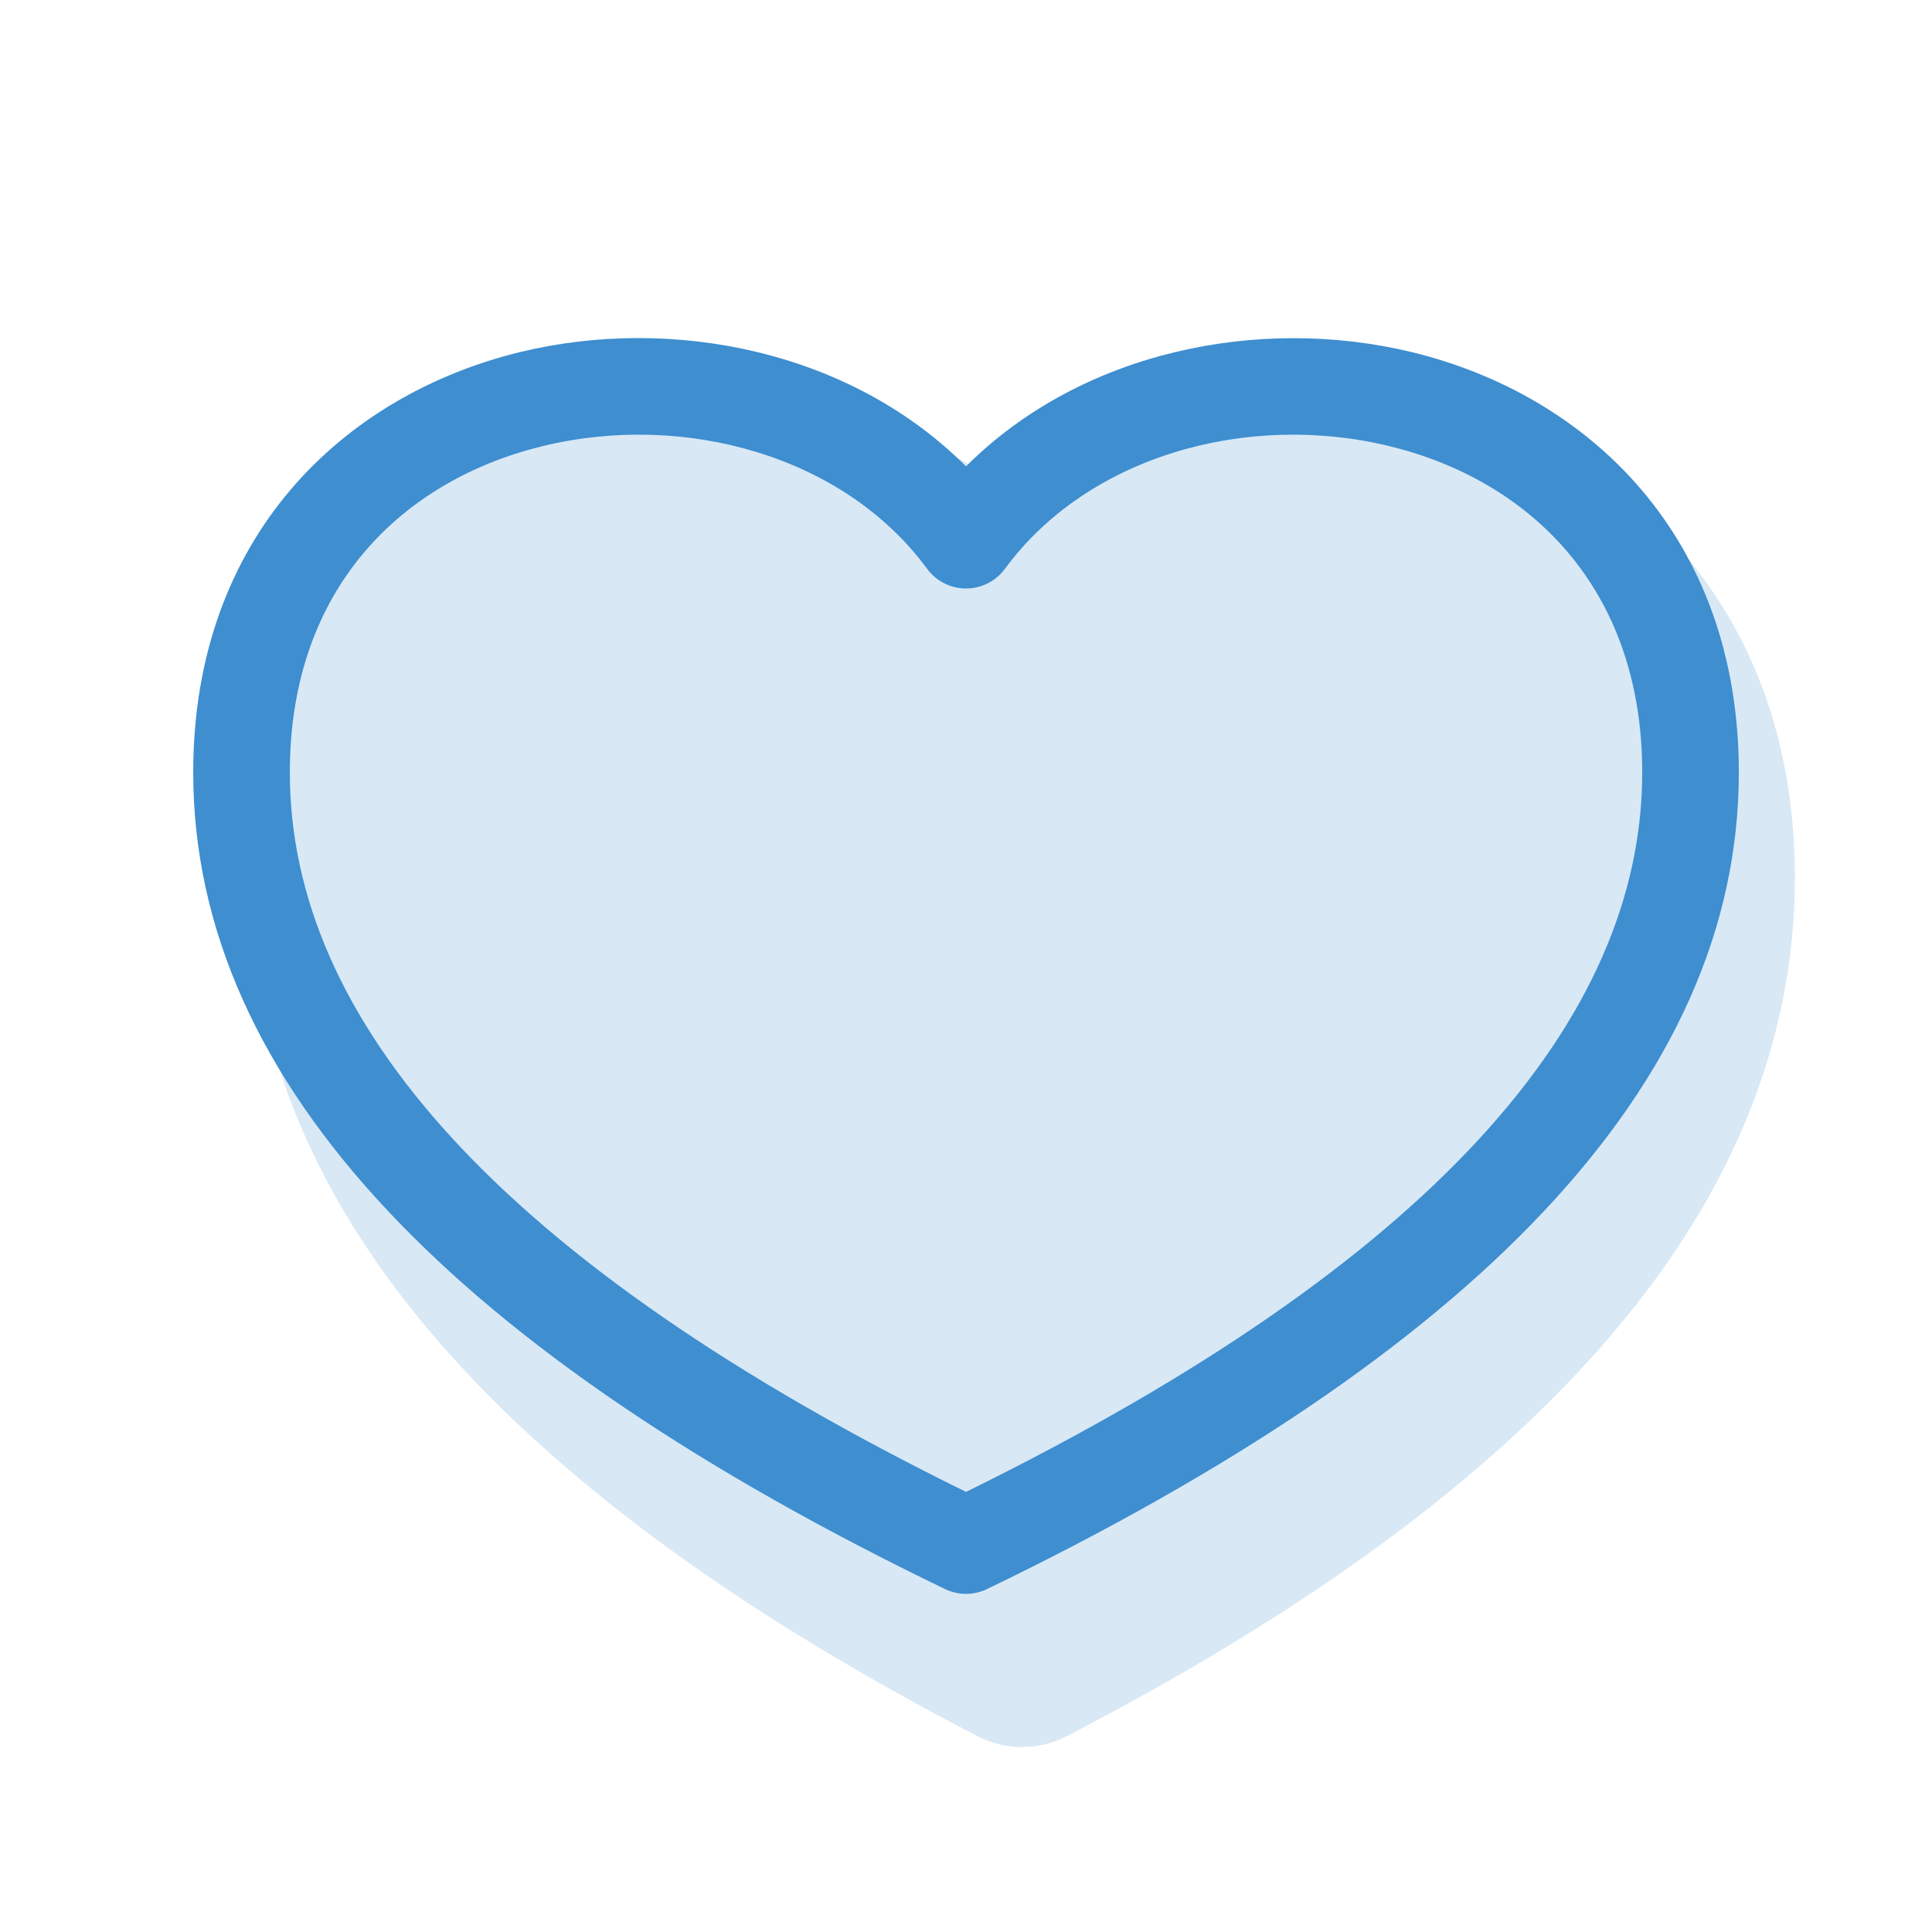
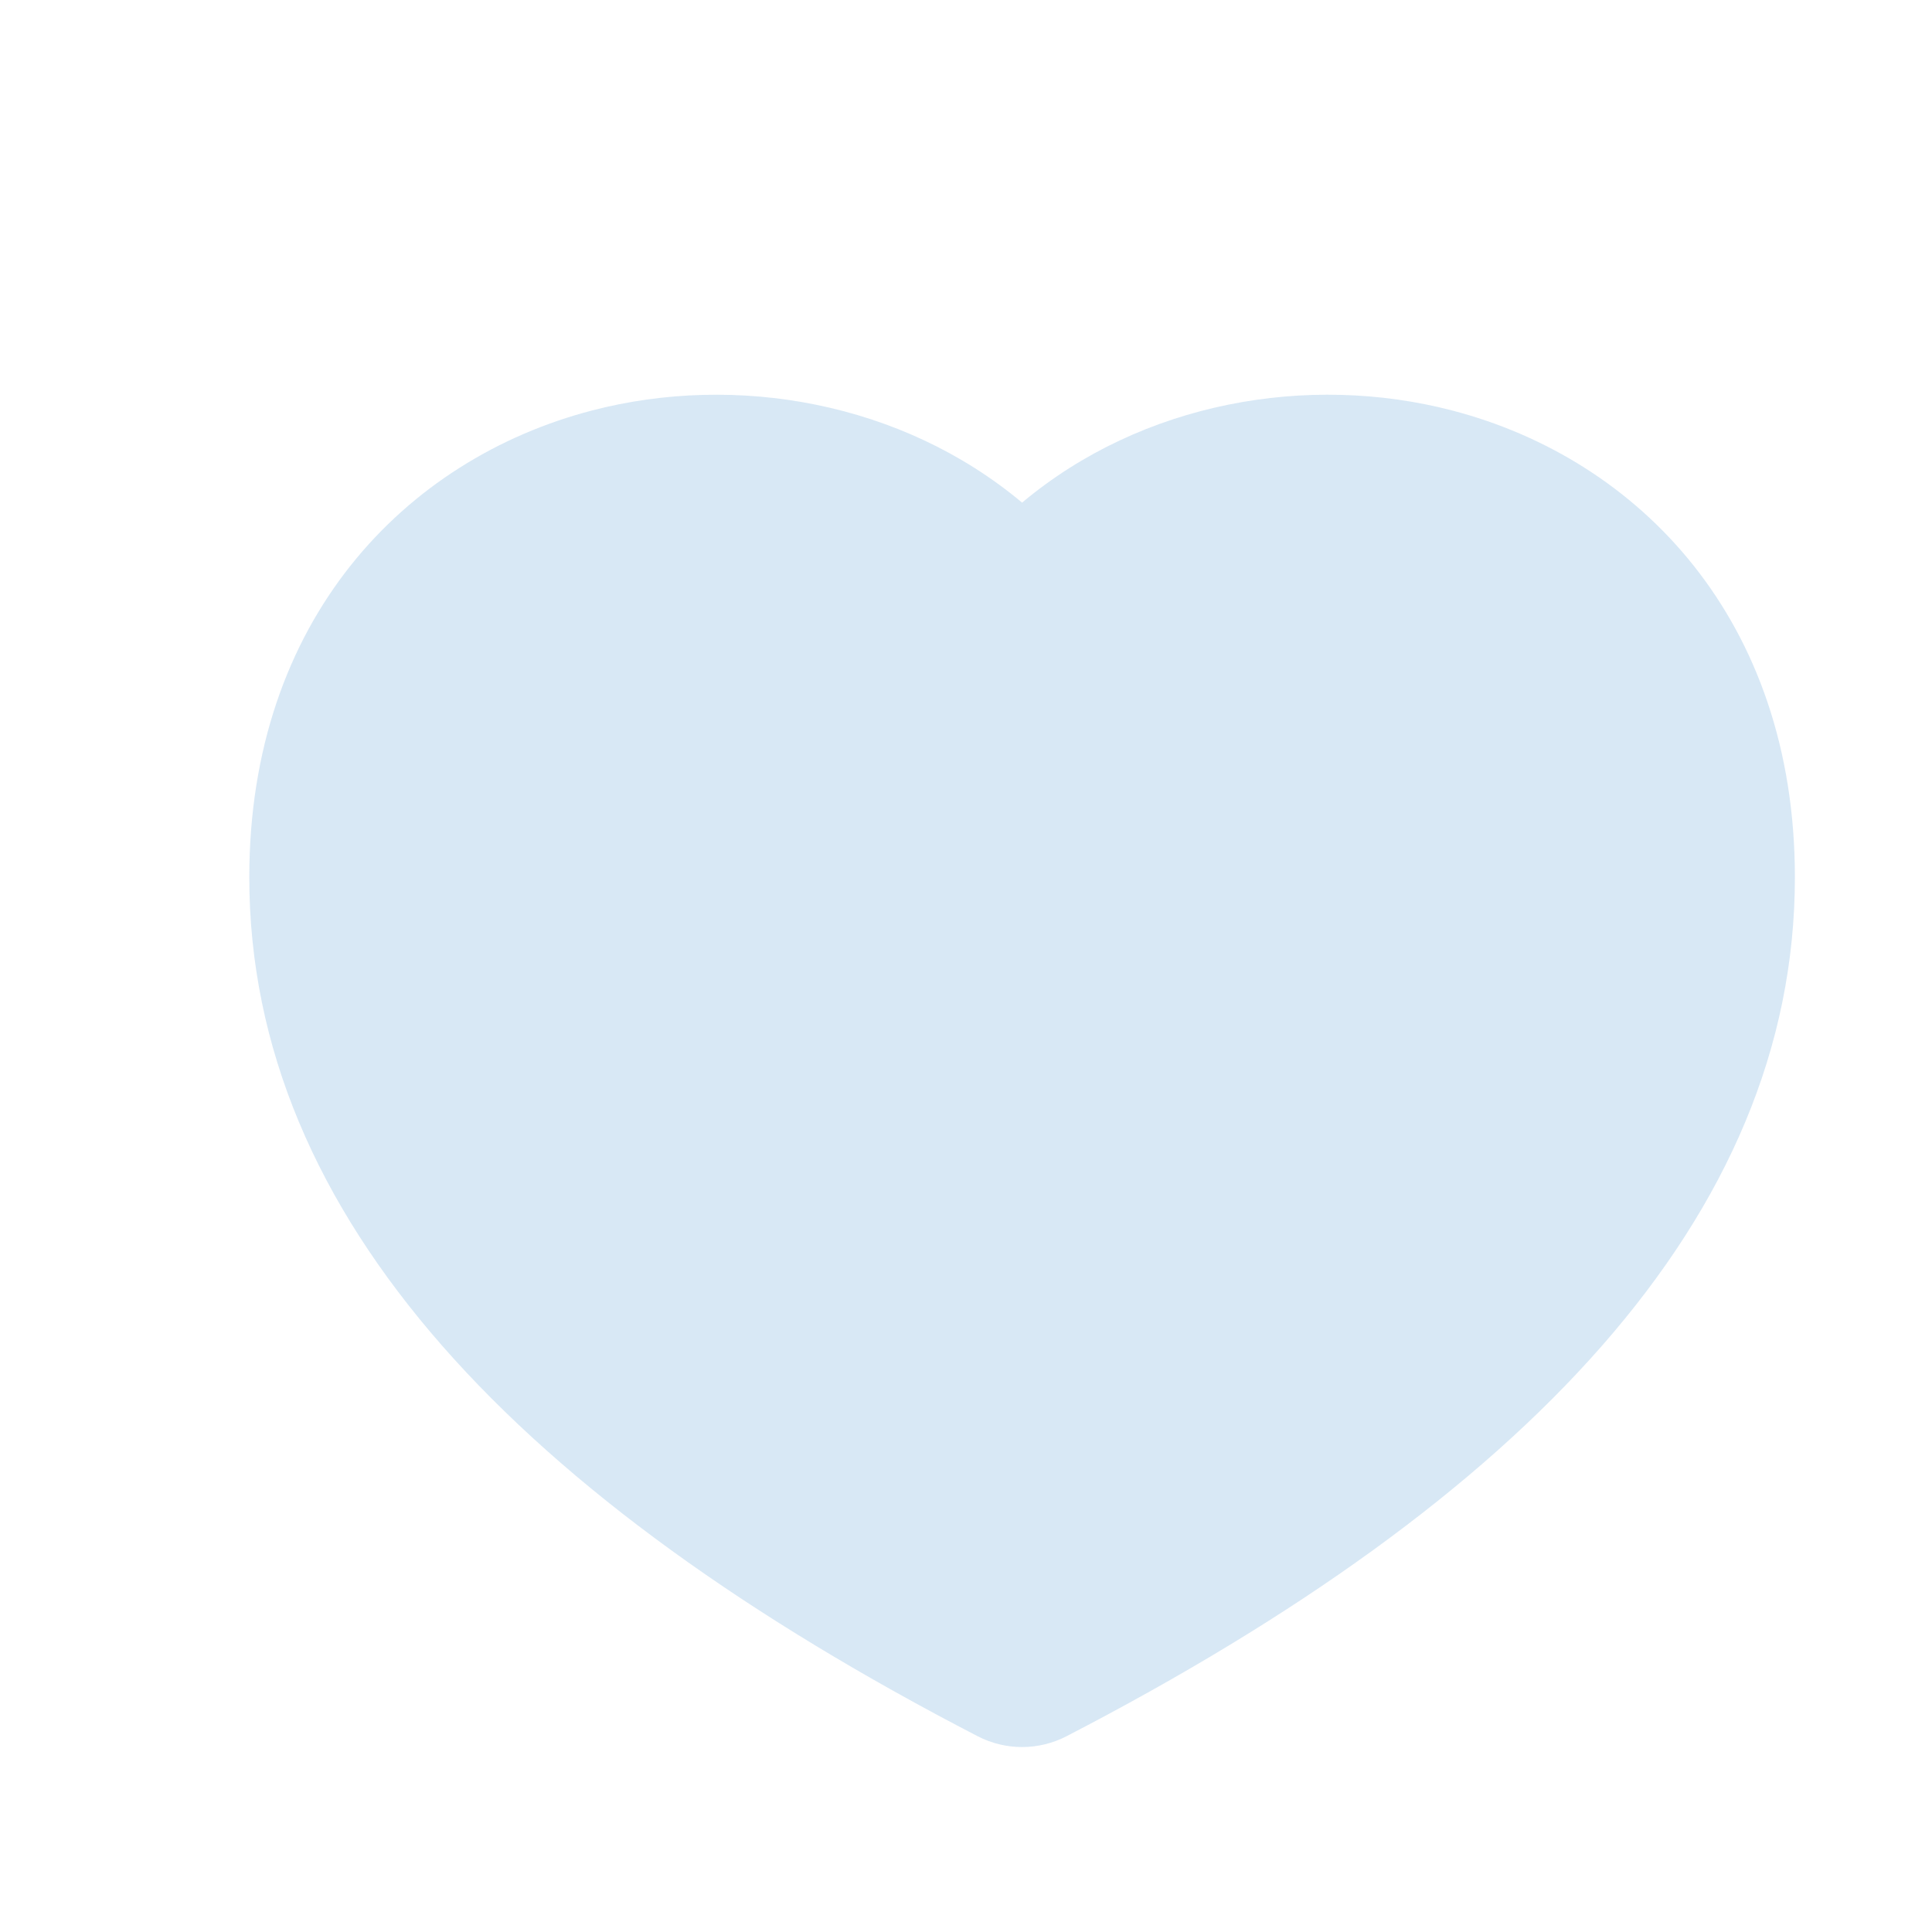
<svg xmlns="http://www.w3.org/2000/svg" width="93" height="93" viewBox="0 0 93 93" fill="none">
  <path opacity="0.2" fill-rule="evenodd" clip-rule="evenodd" d="M49.2 24.195C43.411 19.345 35.431 17.955 28.498 19.759C19.496 22.103 12 29.845 12 42.228C12 58.619 25.081 72.202 47.061 83.576C47.722 83.918 48.456 84.097 49.2 84.097C49.944 84.097 50.678 83.918 51.339 83.576C73.32 72.202 86.4 58.619 86.4 42.228C86.4 29.845 78.904 22.103 69.902 19.759C62.973 17.955 54.989 19.341 49.2 24.195Z" fill="#3E8ED0" />
-   <path fill-rule="evenodd" clip-rule="evenodd" d="M26.125 21.474C19.461 23.092 13.951 28.226 13.951 37.181C13.951 49.104 24.037 60.771 46.501 71.815C68.965 60.771 79.051 49.104 79.051 37.181C79.051 28.23 73.54 23.092 66.877 21.474C60.037 19.809 52.36 21.953 48.375 27.379C48.159 27.673 47.877 27.913 47.551 28.077C47.225 28.242 46.866 28.328 46.501 28.328C46.136 28.328 45.776 28.242 45.451 28.077C45.125 27.913 44.843 27.673 44.627 27.379C40.642 21.953 32.965 19.809 26.125 21.474ZM46.501 22.45C40.967 16.903 32.402 15.159 25.027 16.949C16.578 19.009 9.301 25.789 9.301 37.181C9.301 52.247 22.163 65.23 45.492 76.493C45.806 76.644 46.151 76.723 46.501 76.723C46.85 76.723 47.195 76.644 47.51 76.493C70.839 65.23 83.701 52.252 83.701 37.181C83.701 25.789 76.424 19.009 67.975 16.954C60.6 15.164 52.039 16.912 46.501 22.45Z" fill="#3E8ED0" />
</svg>